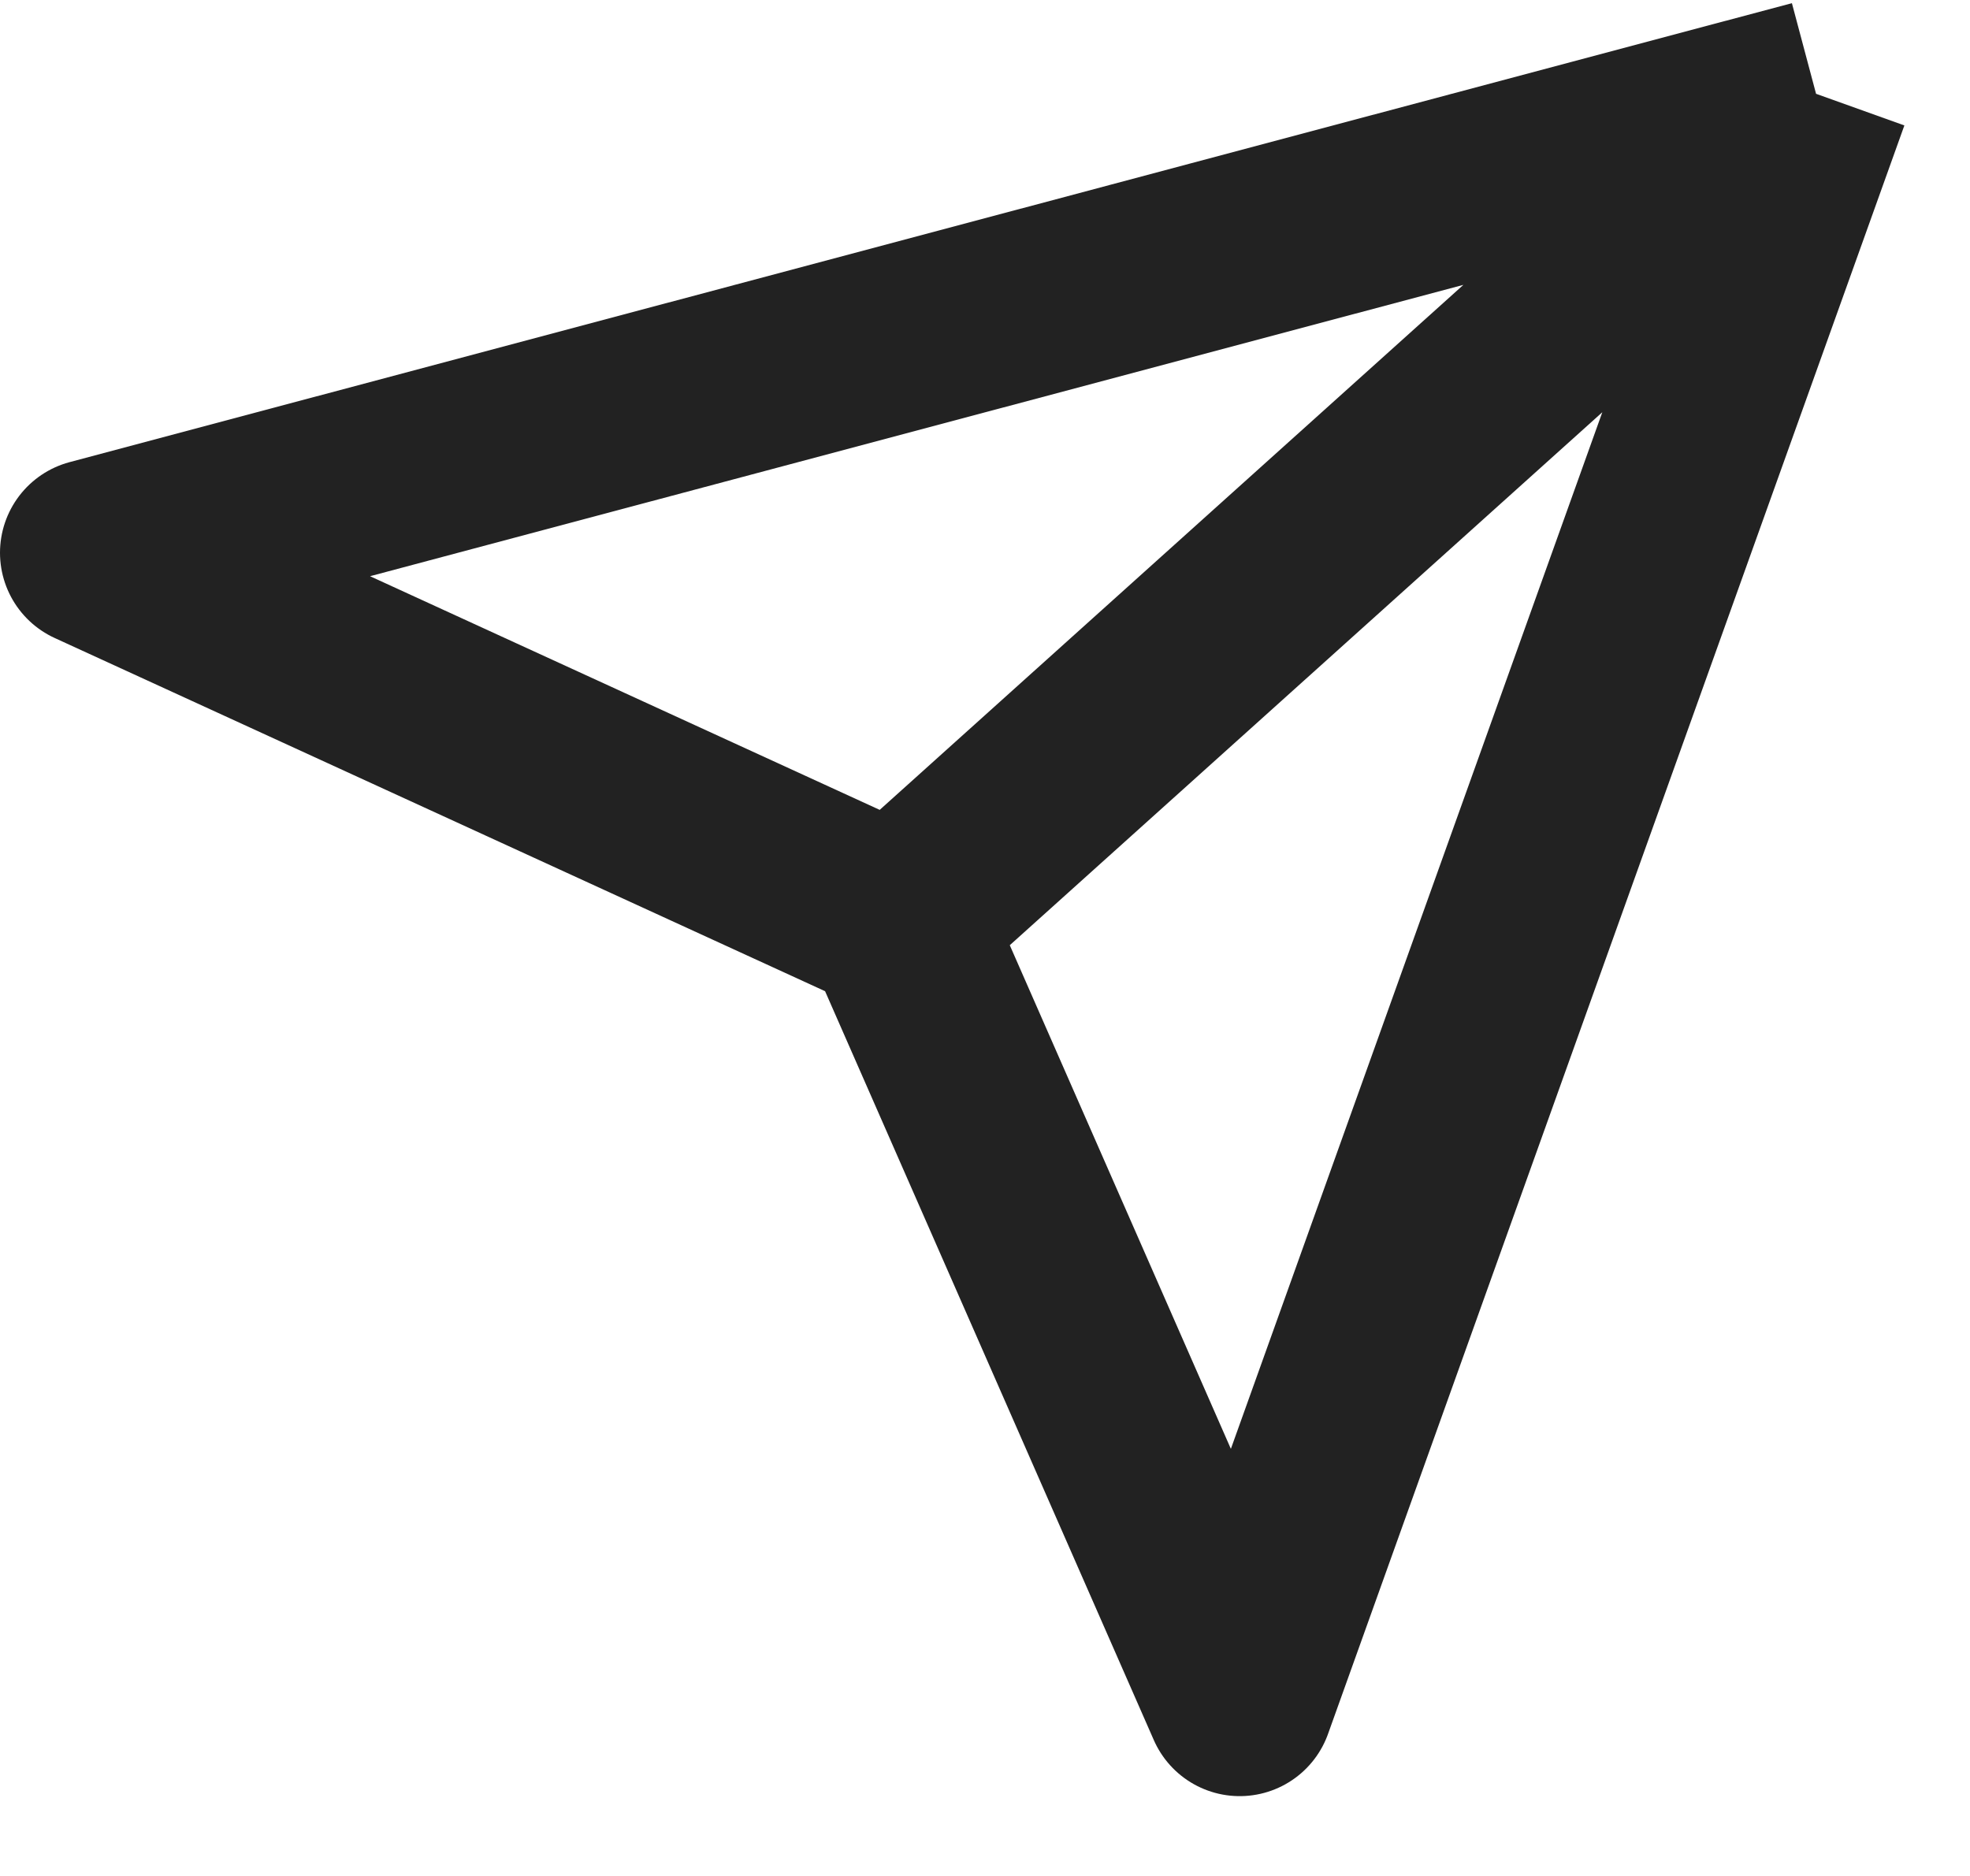
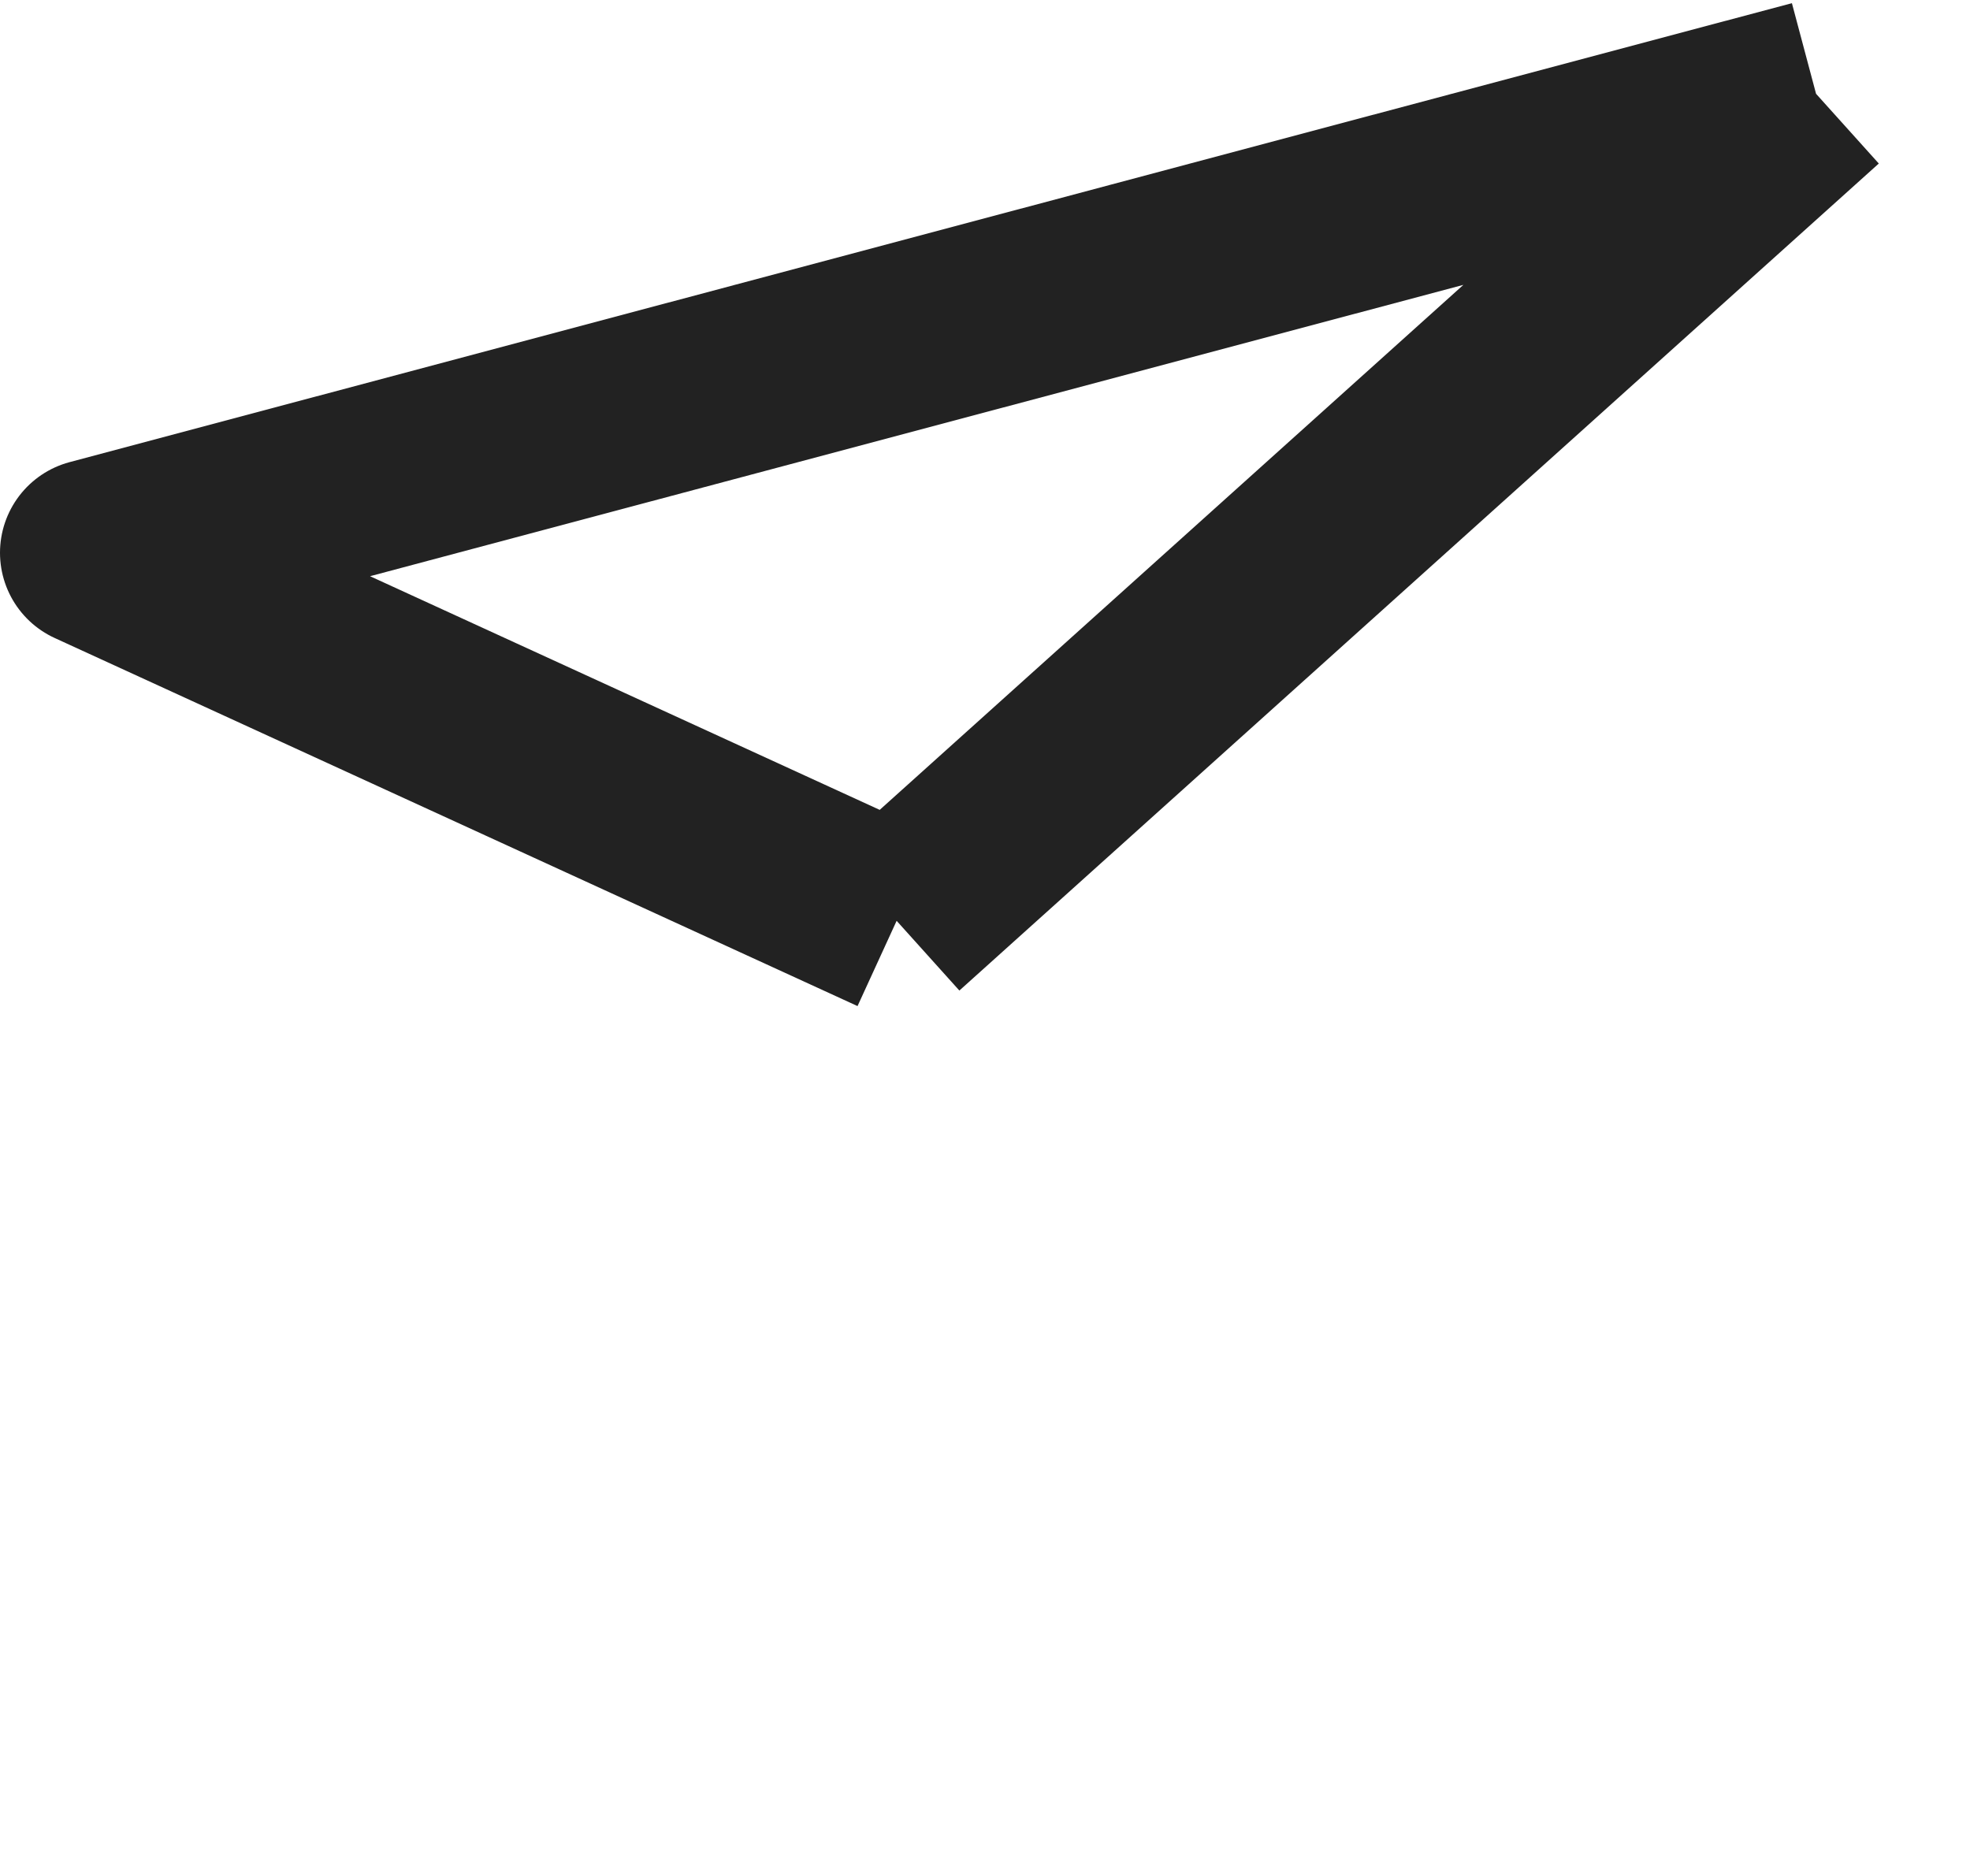
<svg xmlns="http://www.w3.org/2000/svg" width="21" height="20" viewBox="0 0 21 20" fill="none">
-   <path id="Vector" d="M19.359 1L13.215 18.149L9.558 9.817M19.359 1L9.558 9.817M19.359 1L1 5.893L9.558 9.817" stroke="#222222" stroke-width="2" stroke-linejoin="round" />
+   <path id="Vector" d="M19.359 1L9.558 9.817M19.359 1L9.558 9.817M19.359 1L1 5.893L9.558 9.817" stroke="#222222" stroke-width="2" stroke-linejoin="round" />
</svg>